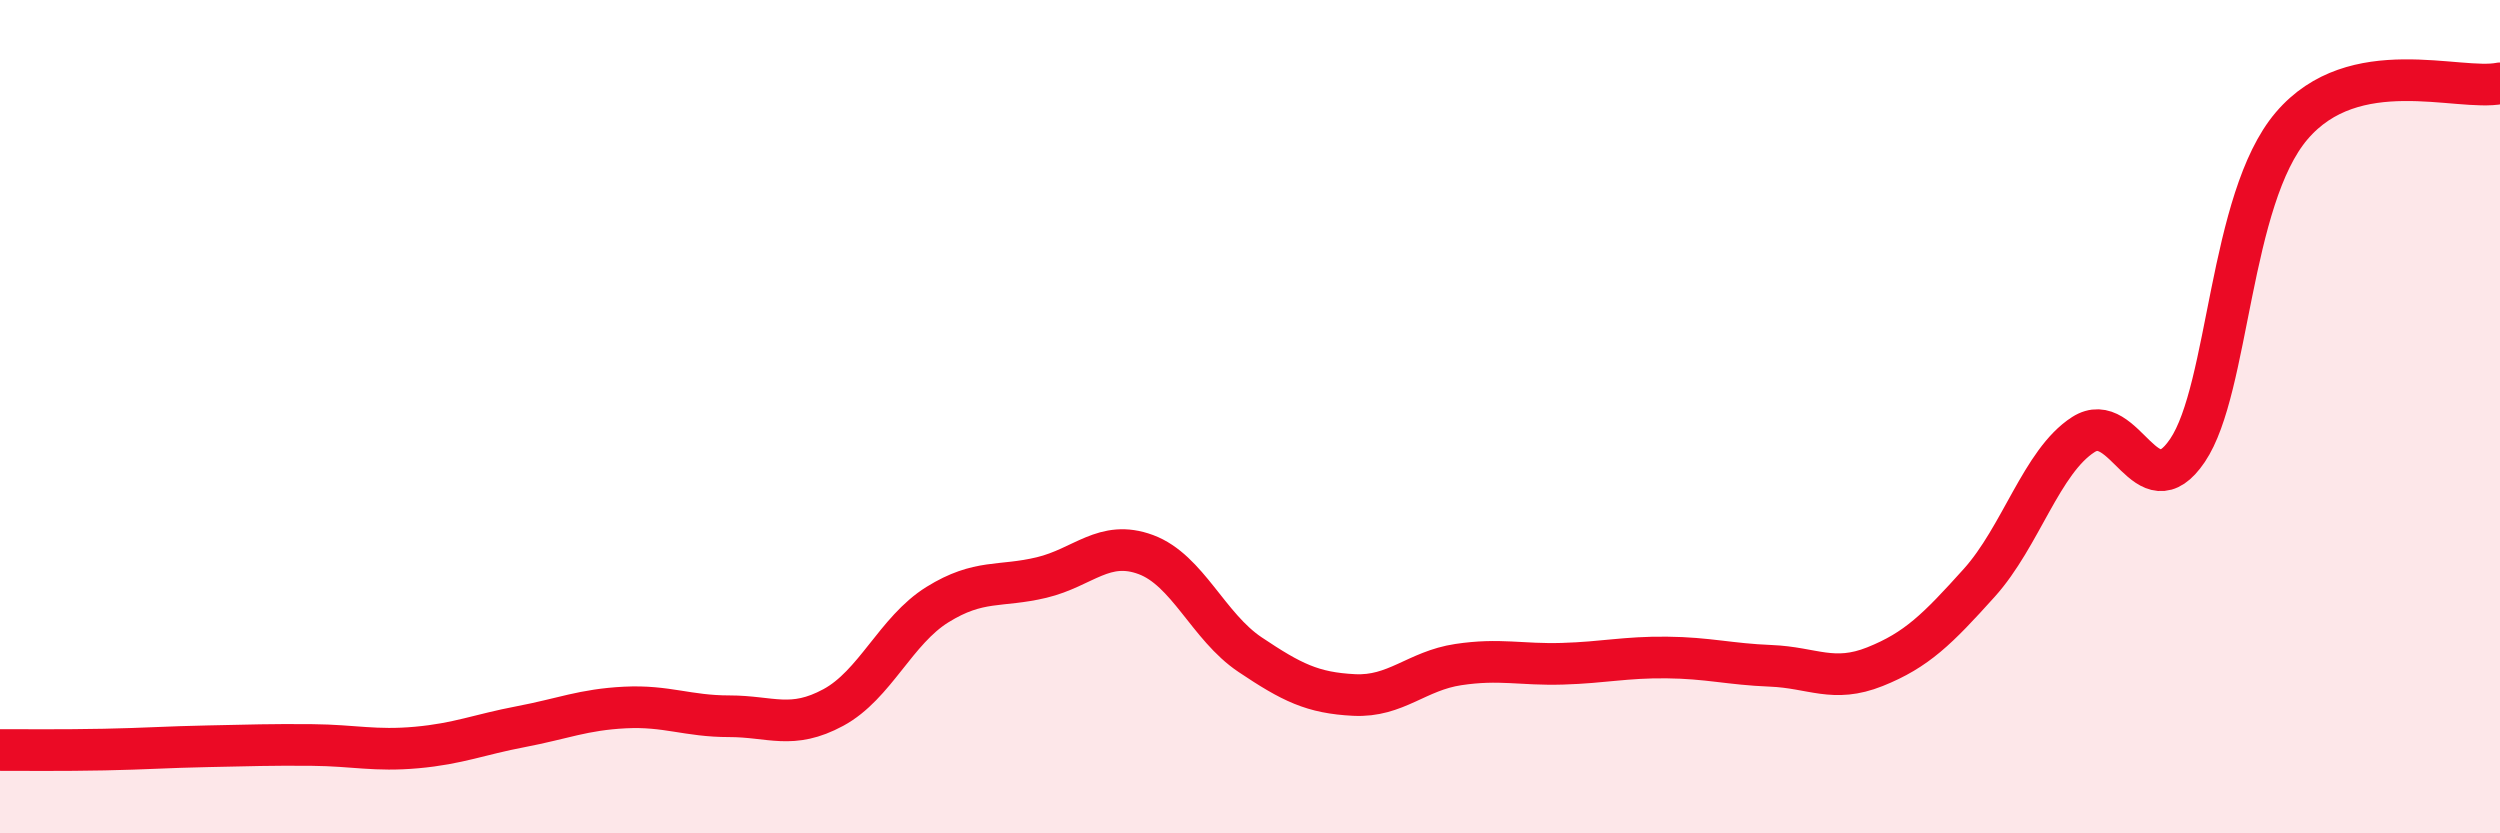
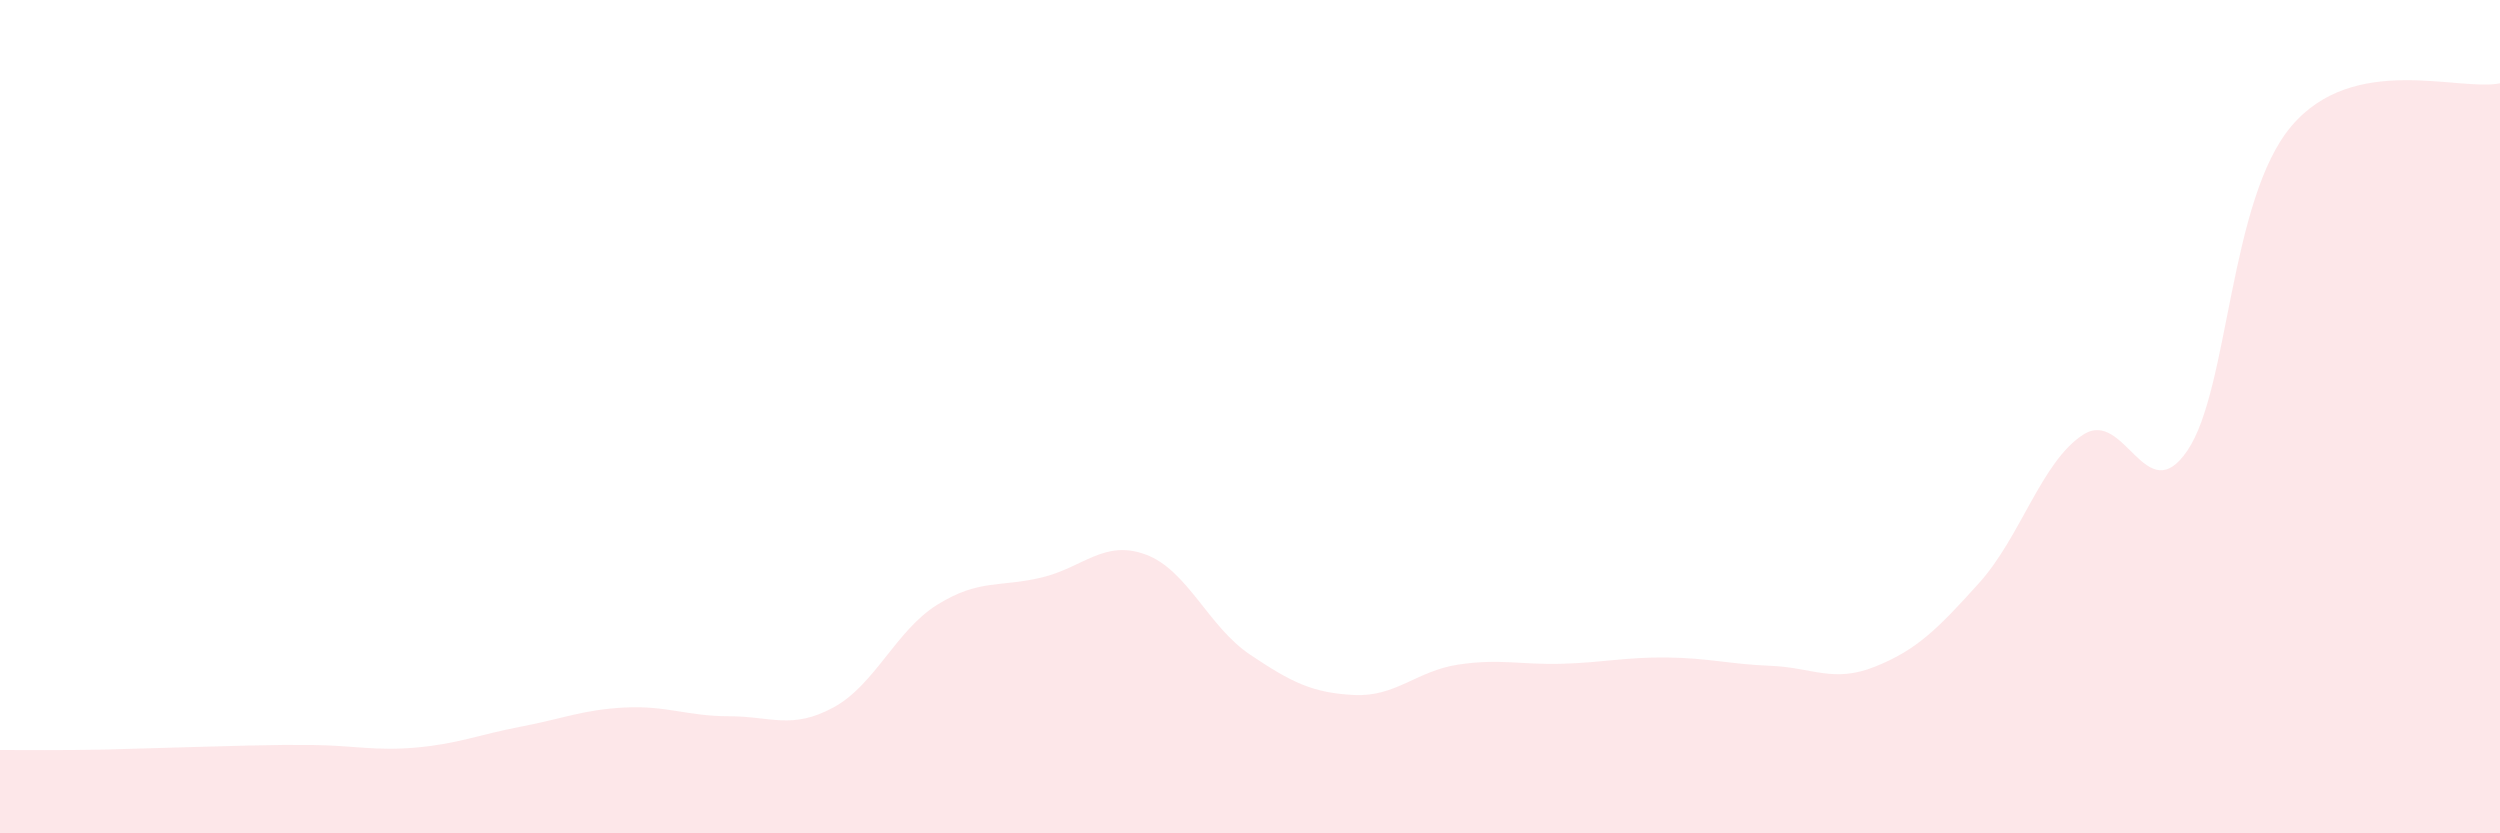
<svg xmlns="http://www.w3.org/2000/svg" width="60" height="20" viewBox="0 0 60 20">
-   <path d="M 0,18 C 0.5,18 1.5,18.01 2.5,17.99 C 3.5,17.97 4,17.93 5,17.91 C 6,17.89 6.5,17.87 7.5,17.88 C 8.5,17.89 9,18.03 10,17.94 C 11,17.85 11.5,17.63 12.5,17.44 C 13.5,17.25 14,17.03 15,16.98 C 16,16.93 16.5,17.19 17.5,17.19 C 18.5,17.19 19,17.52 20,16.98 C 21,16.44 21.5,15.13 22.5,14.51 C 23.5,13.89 24,14.1 25,13.86 C 26,13.62 26.5,12.94 27.5,13.31 C 28.5,13.68 29,15.04 30,15.71 C 31,16.38 31.5,16.63 32.5,16.68 C 33.5,16.73 34,16.1 35,15.95 C 36,15.8 36.5,15.96 37.5,15.93 C 38.5,15.9 39,15.77 40,15.78 C 41,15.79 41.5,15.94 42.5,15.98 C 43.5,16.02 44,16.4 45,16 C 46,15.6 46.5,15.1 47.5,13.99 C 48.5,12.88 49,11.07 50,10.43 C 51,9.79 51.5,12.29 52.5,10.81 C 53.5,9.33 53.5,4.78 55,3.02 C 56.5,1.26 59,2.2 60,2L60 20L0 20Z" fill="#EB0A25" opacity="0.1" stroke-linecap="round" stroke-linejoin="round" />
-   <path d="M 0,18 C 0.5,18 1.5,18.01 2.5,17.99 C 3.5,17.97 4,17.93 5,17.91 C 6,17.89 6.5,17.87 7.5,17.88 C 8.5,17.89 9,18.03 10,17.94 C 11,17.85 11.5,17.63 12.5,17.44 C 13.5,17.25 14,17.03 15,16.98 C 16,16.93 16.5,17.19 17.5,17.19 C 18.5,17.19 19,17.52 20,16.98 C 21,16.44 21.5,15.13 22.5,14.51 C 23.5,13.89 24,14.1 25,13.86 C 26,13.62 26.5,12.94 27.5,13.31 C 28.5,13.68 29,15.04 30,15.71 C 31,16.38 31.5,16.63 32.5,16.68 C 33.5,16.73 34,16.1 35,15.95 C 36,15.8 36.5,15.96 37.5,15.93 C 38.5,15.9 39,15.77 40,15.78 C 41,15.79 41.5,15.94 42.5,15.98 C 43.5,16.02 44,16.4 45,16 C 46,15.6 46.5,15.1 47.5,13.99 C 48.5,12.88 49,11.07 50,10.43 C 51,9.79 51.5,12.29 52.5,10.81 C 53.5,9.33 53.5,4.78 55,3.02 C 56.5,1.26 59,2.2 60,2" stroke="#EB0A25" stroke-width="1" fill="none" stroke-linecap="round" stroke-linejoin="round" />
+   <path d="M 0,18 C 0.5,18 1.5,18.01 2.5,17.99 C 6,17.89 6.5,17.87 7.5,17.88 C 8.5,17.89 9,18.03 10,17.94 C 11,17.85 11.5,17.63 12.5,17.44 C 13.5,17.25 14,17.03 15,16.98 C 16,16.93 16.5,17.19 17.5,17.19 C 18.5,17.19 19,17.52 20,16.98 C 21,16.44 21.5,15.13 22.5,14.51 C 23.5,13.89 24,14.1 25,13.86 C 26,13.62 26.5,12.94 27.5,13.31 C 28.5,13.68 29,15.04 30,15.71 C 31,16.38 31.5,16.63 32.5,16.68 C 33.5,16.73 34,16.1 35,15.95 C 36,15.8 36.5,15.96 37.5,15.93 C 38.5,15.9 39,15.77 40,15.78 C 41,15.79 41.5,15.94 42.5,15.98 C 43.5,16.02 44,16.4 45,16 C 46,15.6 46.5,15.1 47.5,13.99 C 48.5,12.88 49,11.07 50,10.43 C 51,9.79 51.5,12.29 52.5,10.81 C 53.5,9.33 53.5,4.78 55,3.02 C 56.5,1.26 59,2.2 60,2L60 20L0 20Z" fill="#EB0A25" opacity="0.1" stroke-linecap="round" stroke-linejoin="round" />
</svg>